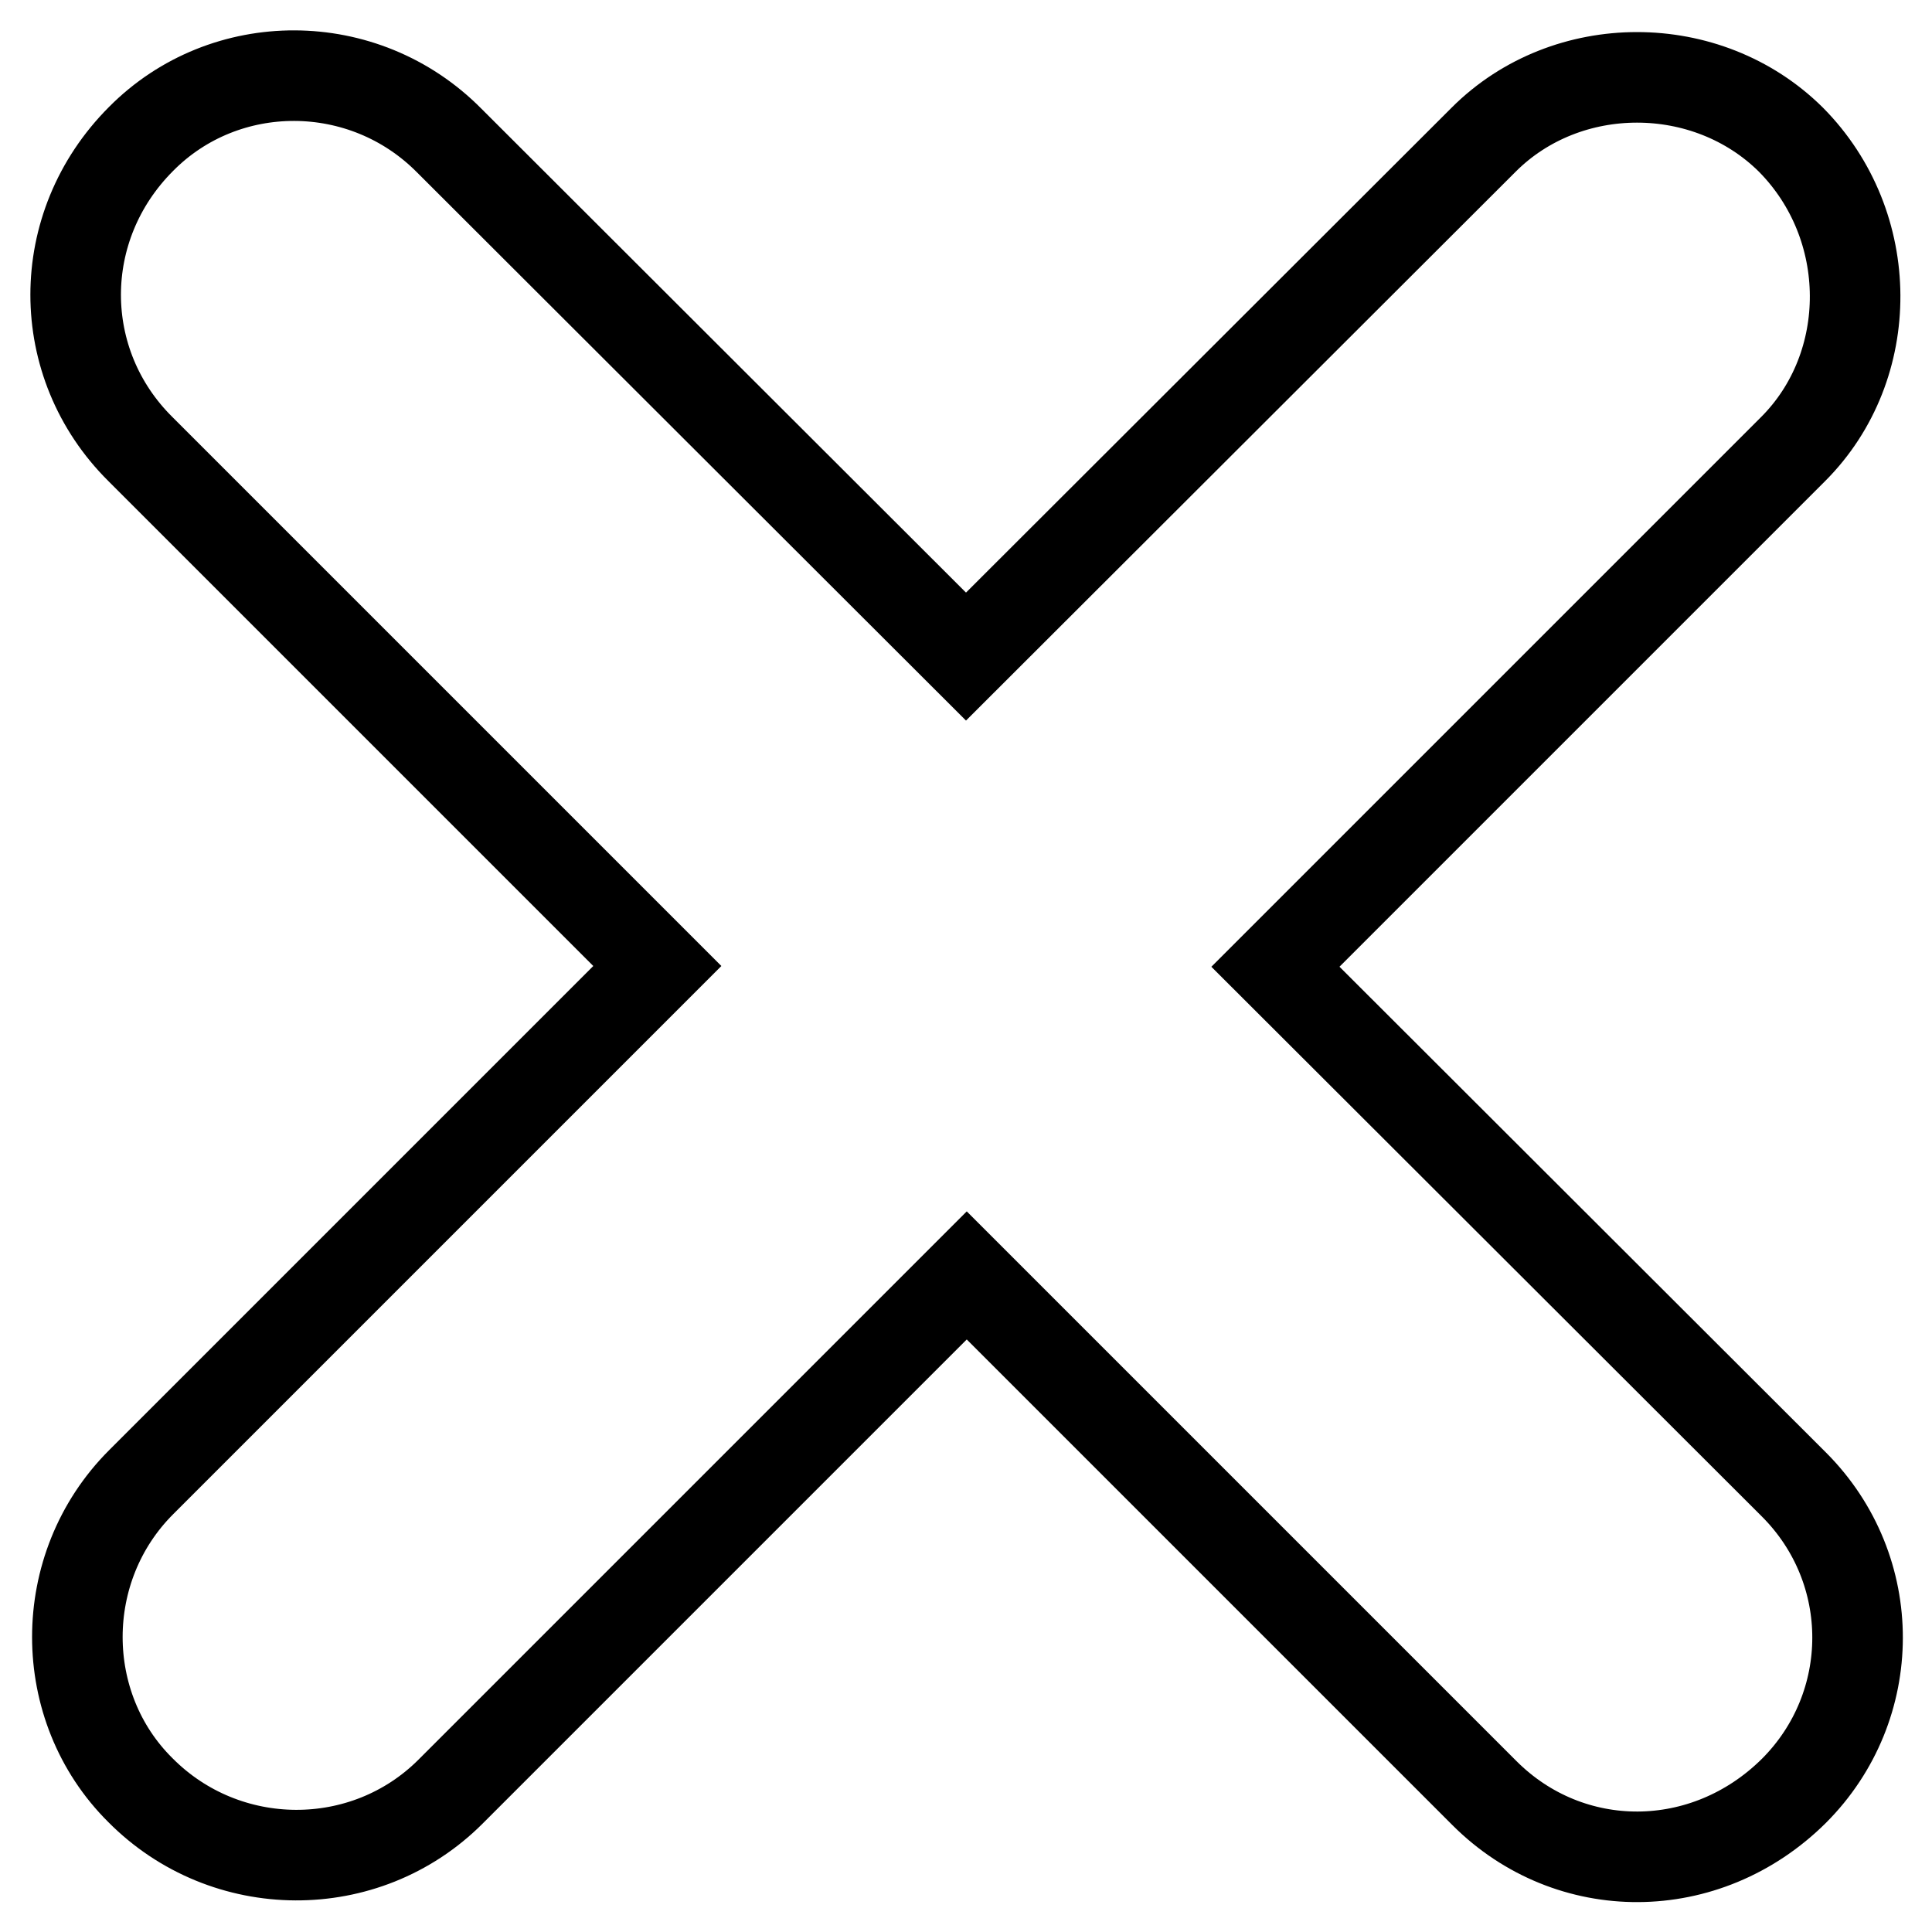
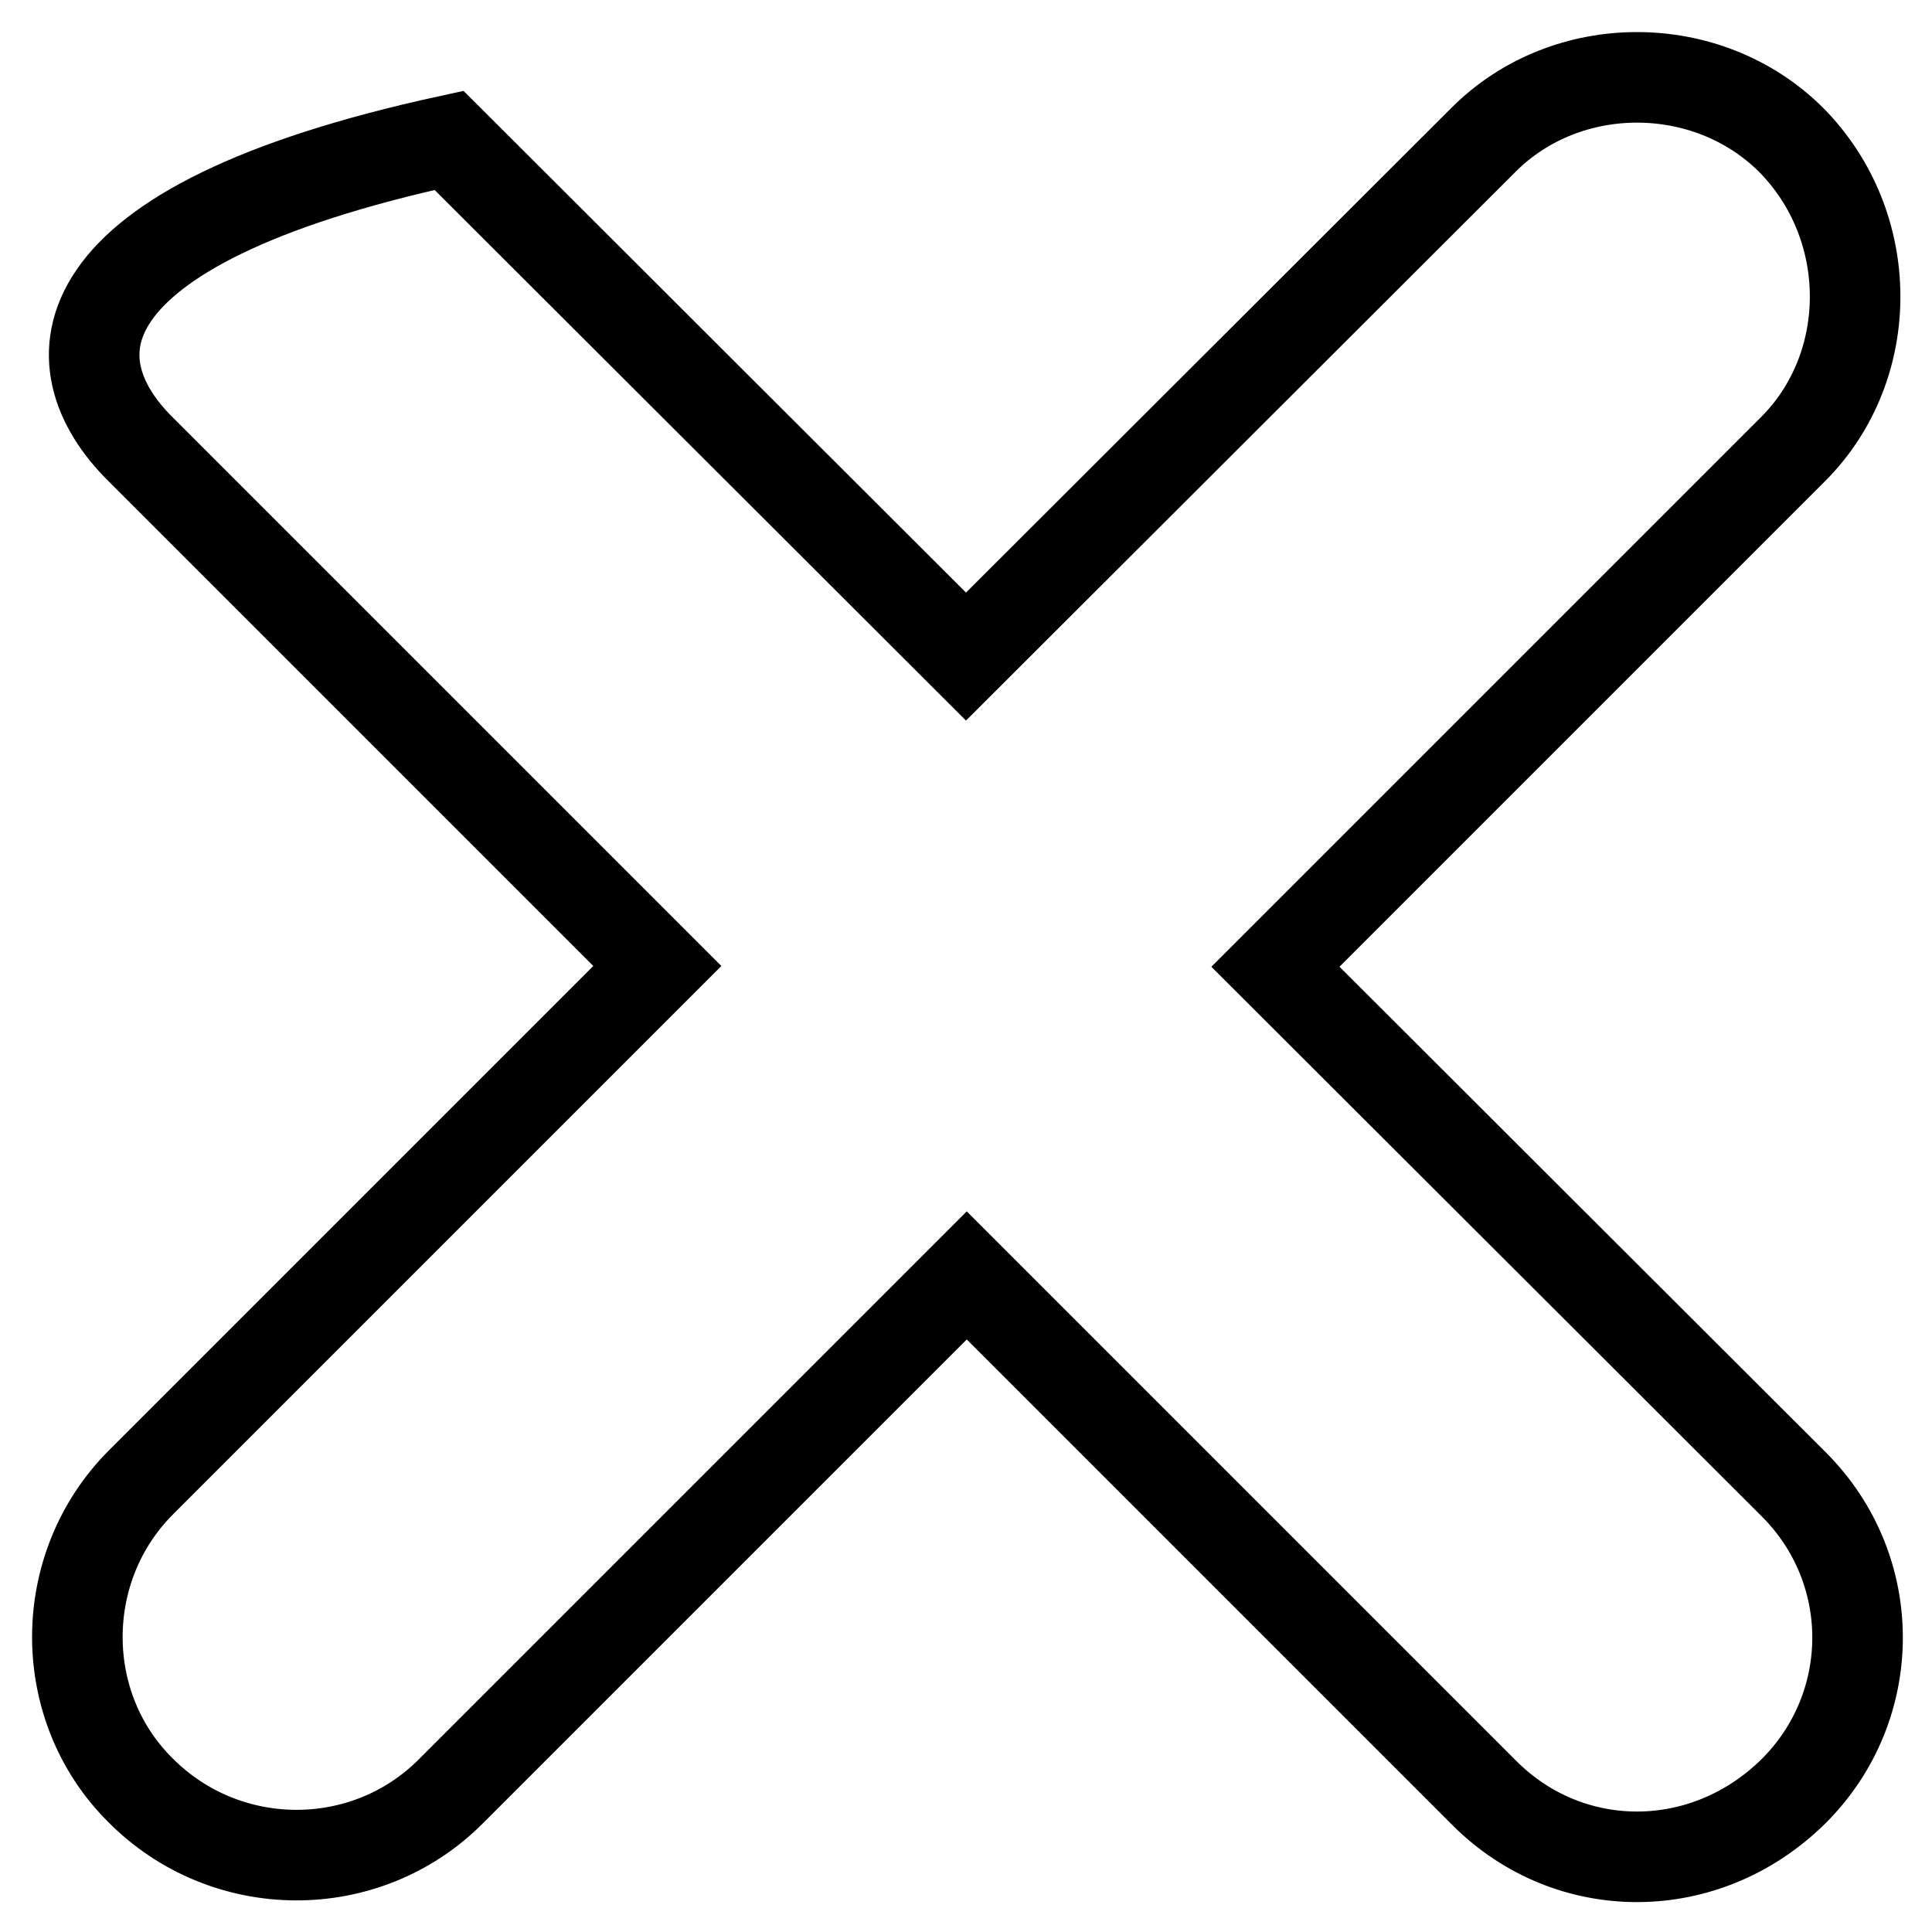
<svg xmlns="http://www.w3.org/2000/svg" version="1.1" x="0px" y="0px" viewBox="0 0 256 256" enable-background="new 0 0 256 256" xml:space="preserve">
  <g>
-     <path stroke-width="12" fill-opacity="0" stroke="#000000" d="M196.6,18.5L196.6,18.5L128,87L59.5,18.6C48.2,7.2,29.8,7.2,18.7,18.4C7.1,30,7.2,48.2,18.6,59.5L87.1,128 l-68.4,68.4c-11.3,11.3-11.2,29.8-0.1,40.8c11.3,11.4,29.8,11.5,41.1,0.2l68.4-68.4l68.6,68.6c11.3,11.3,29.3,11.3,41-0.3 c11.2-11.2,11.3-29.3,0-40.6L169,128.1l68.6-68.6c11-11,11-29.6-0.3-41C226.2,7.5,207.6,7.5,196.6,18.5L196.6,18.5z" />
+     <path stroke-width="12" fill-opacity="0" stroke="#000000" d="M196.6,18.5L196.6,18.5L128,87L59.5,18.6C7.1,30,7.2,48.2,18.6,59.5L87.1,128 l-68.4,68.4c-11.3,11.3-11.2,29.8-0.1,40.8c11.3,11.4,29.8,11.5,41.1,0.2l68.4-68.4l68.6,68.6c11.3,11.3,29.3,11.3,41-0.3 c11.2-11.2,11.3-29.3,0-40.6L169,128.1l68.6-68.6c11-11,11-29.6-0.3-41C226.2,7.5,207.6,7.5,196.6,18.5L196.6,18.5z" />
  </g>
</svg>